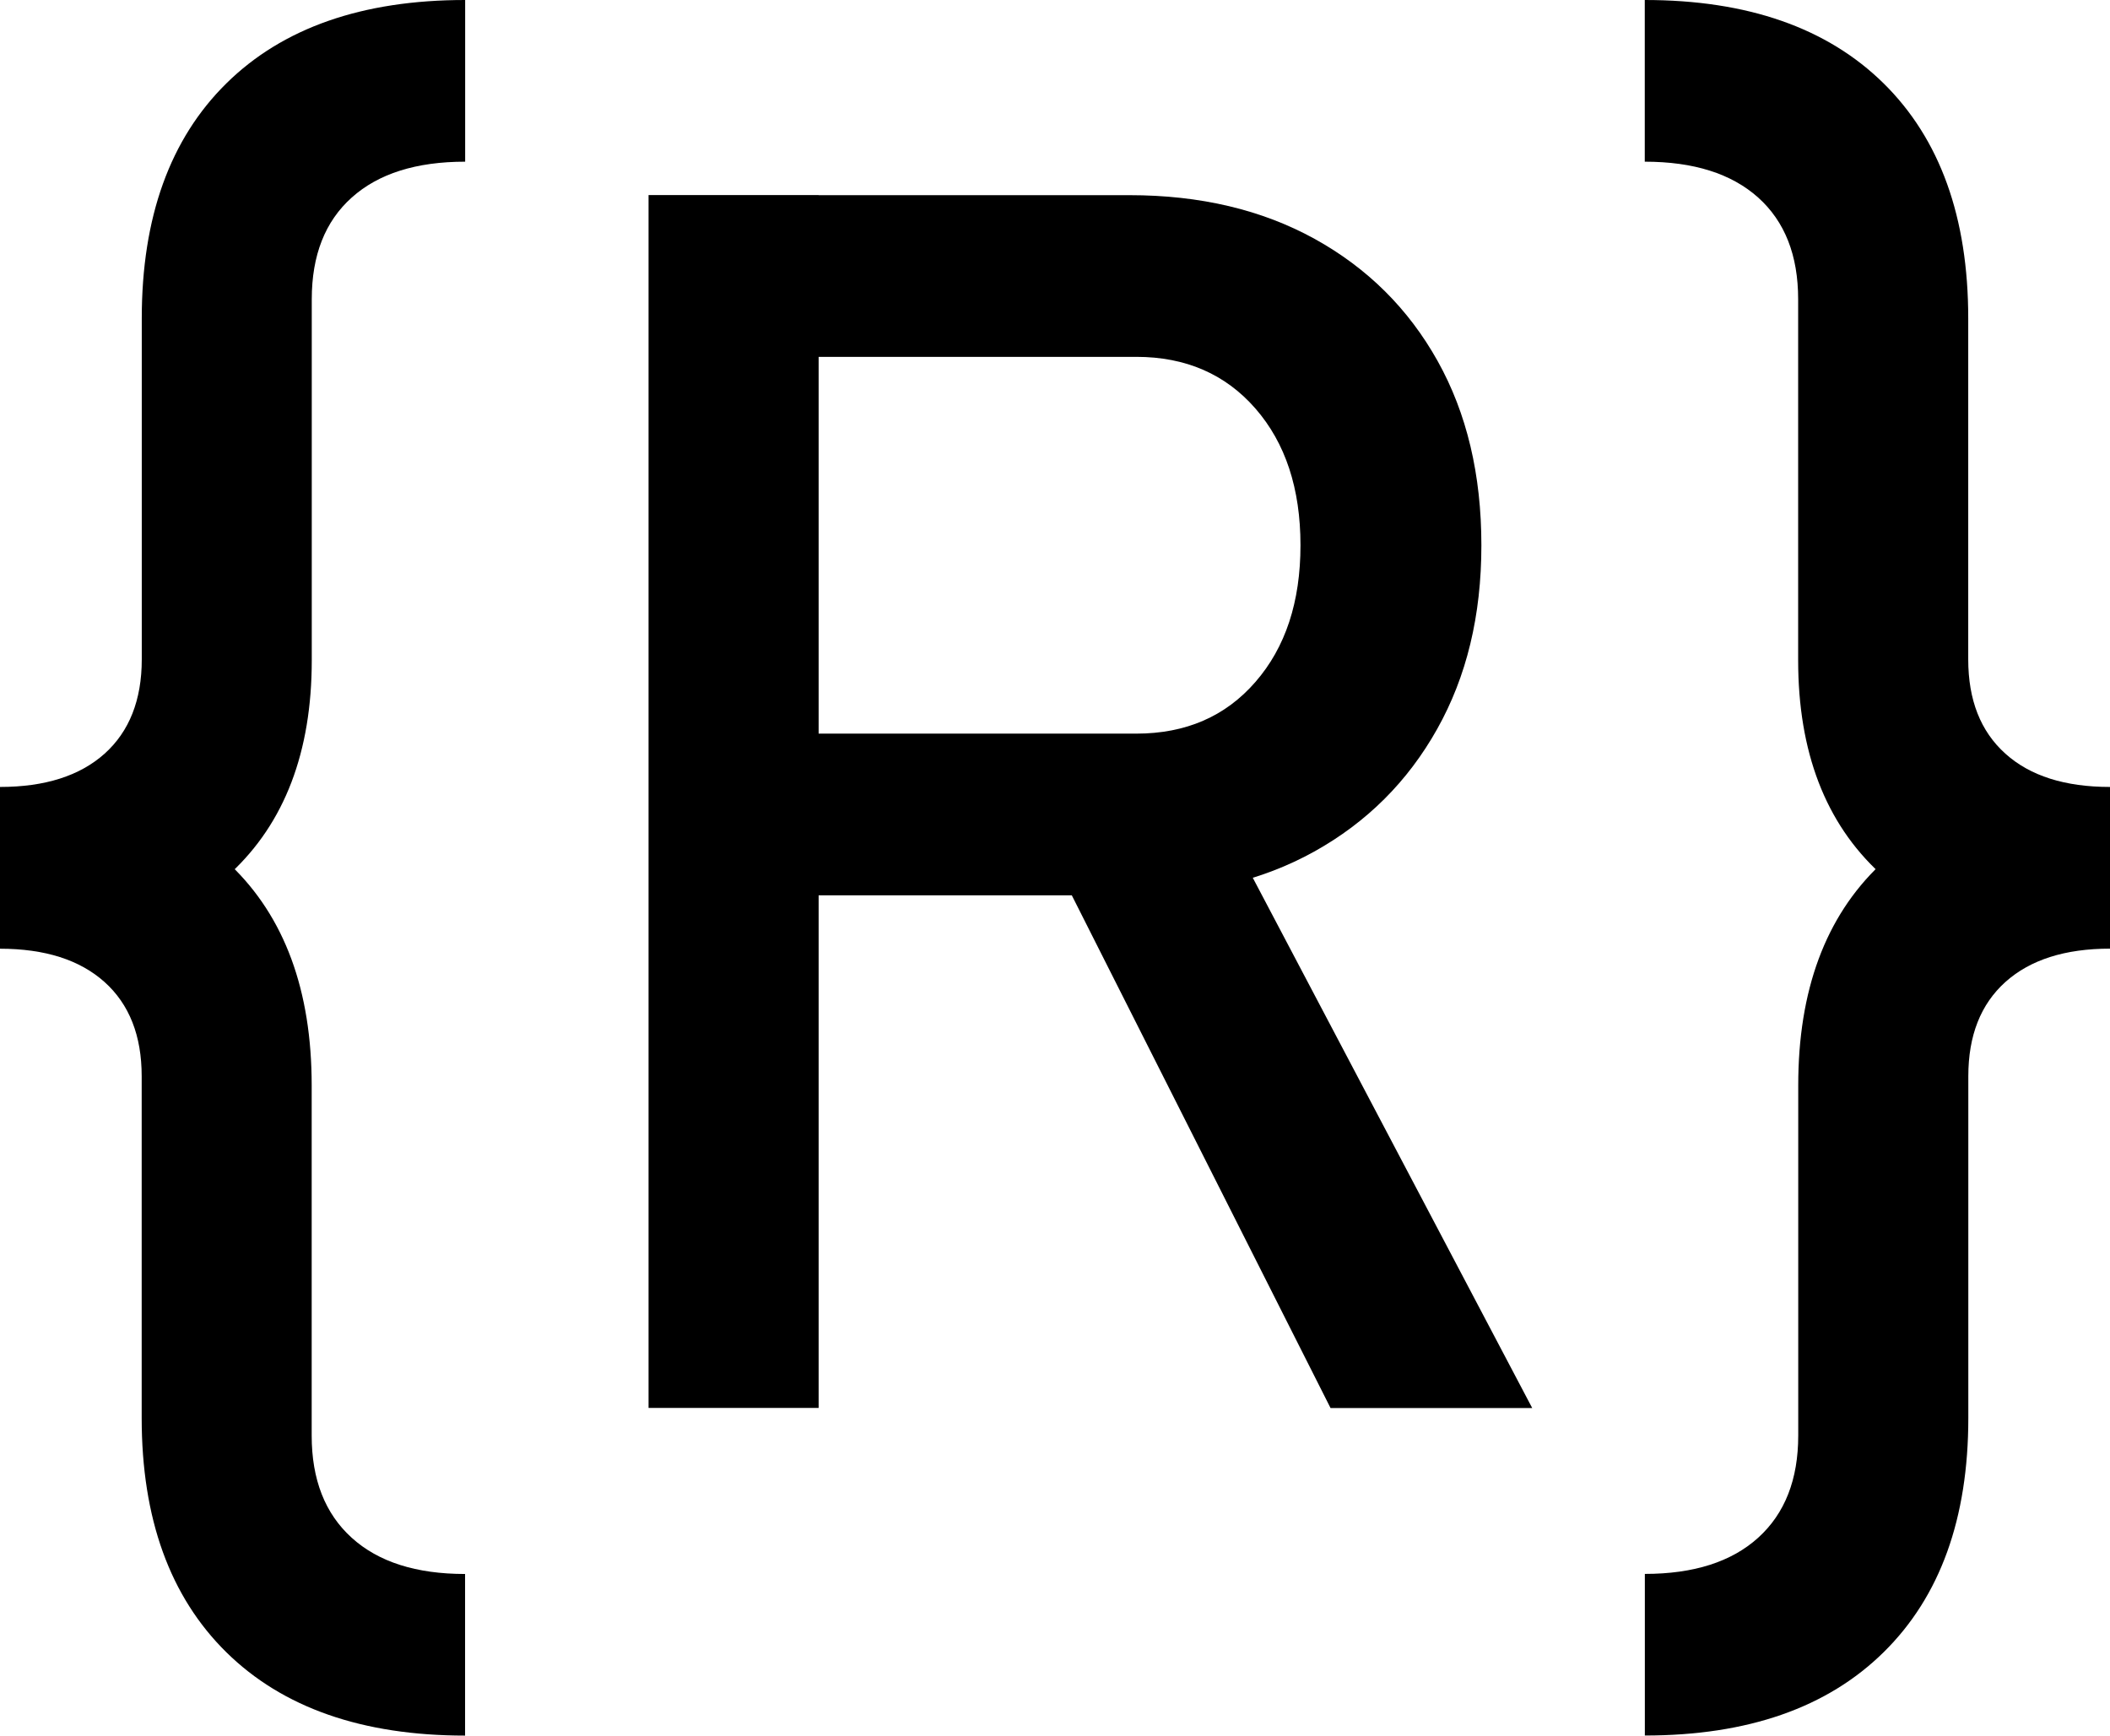
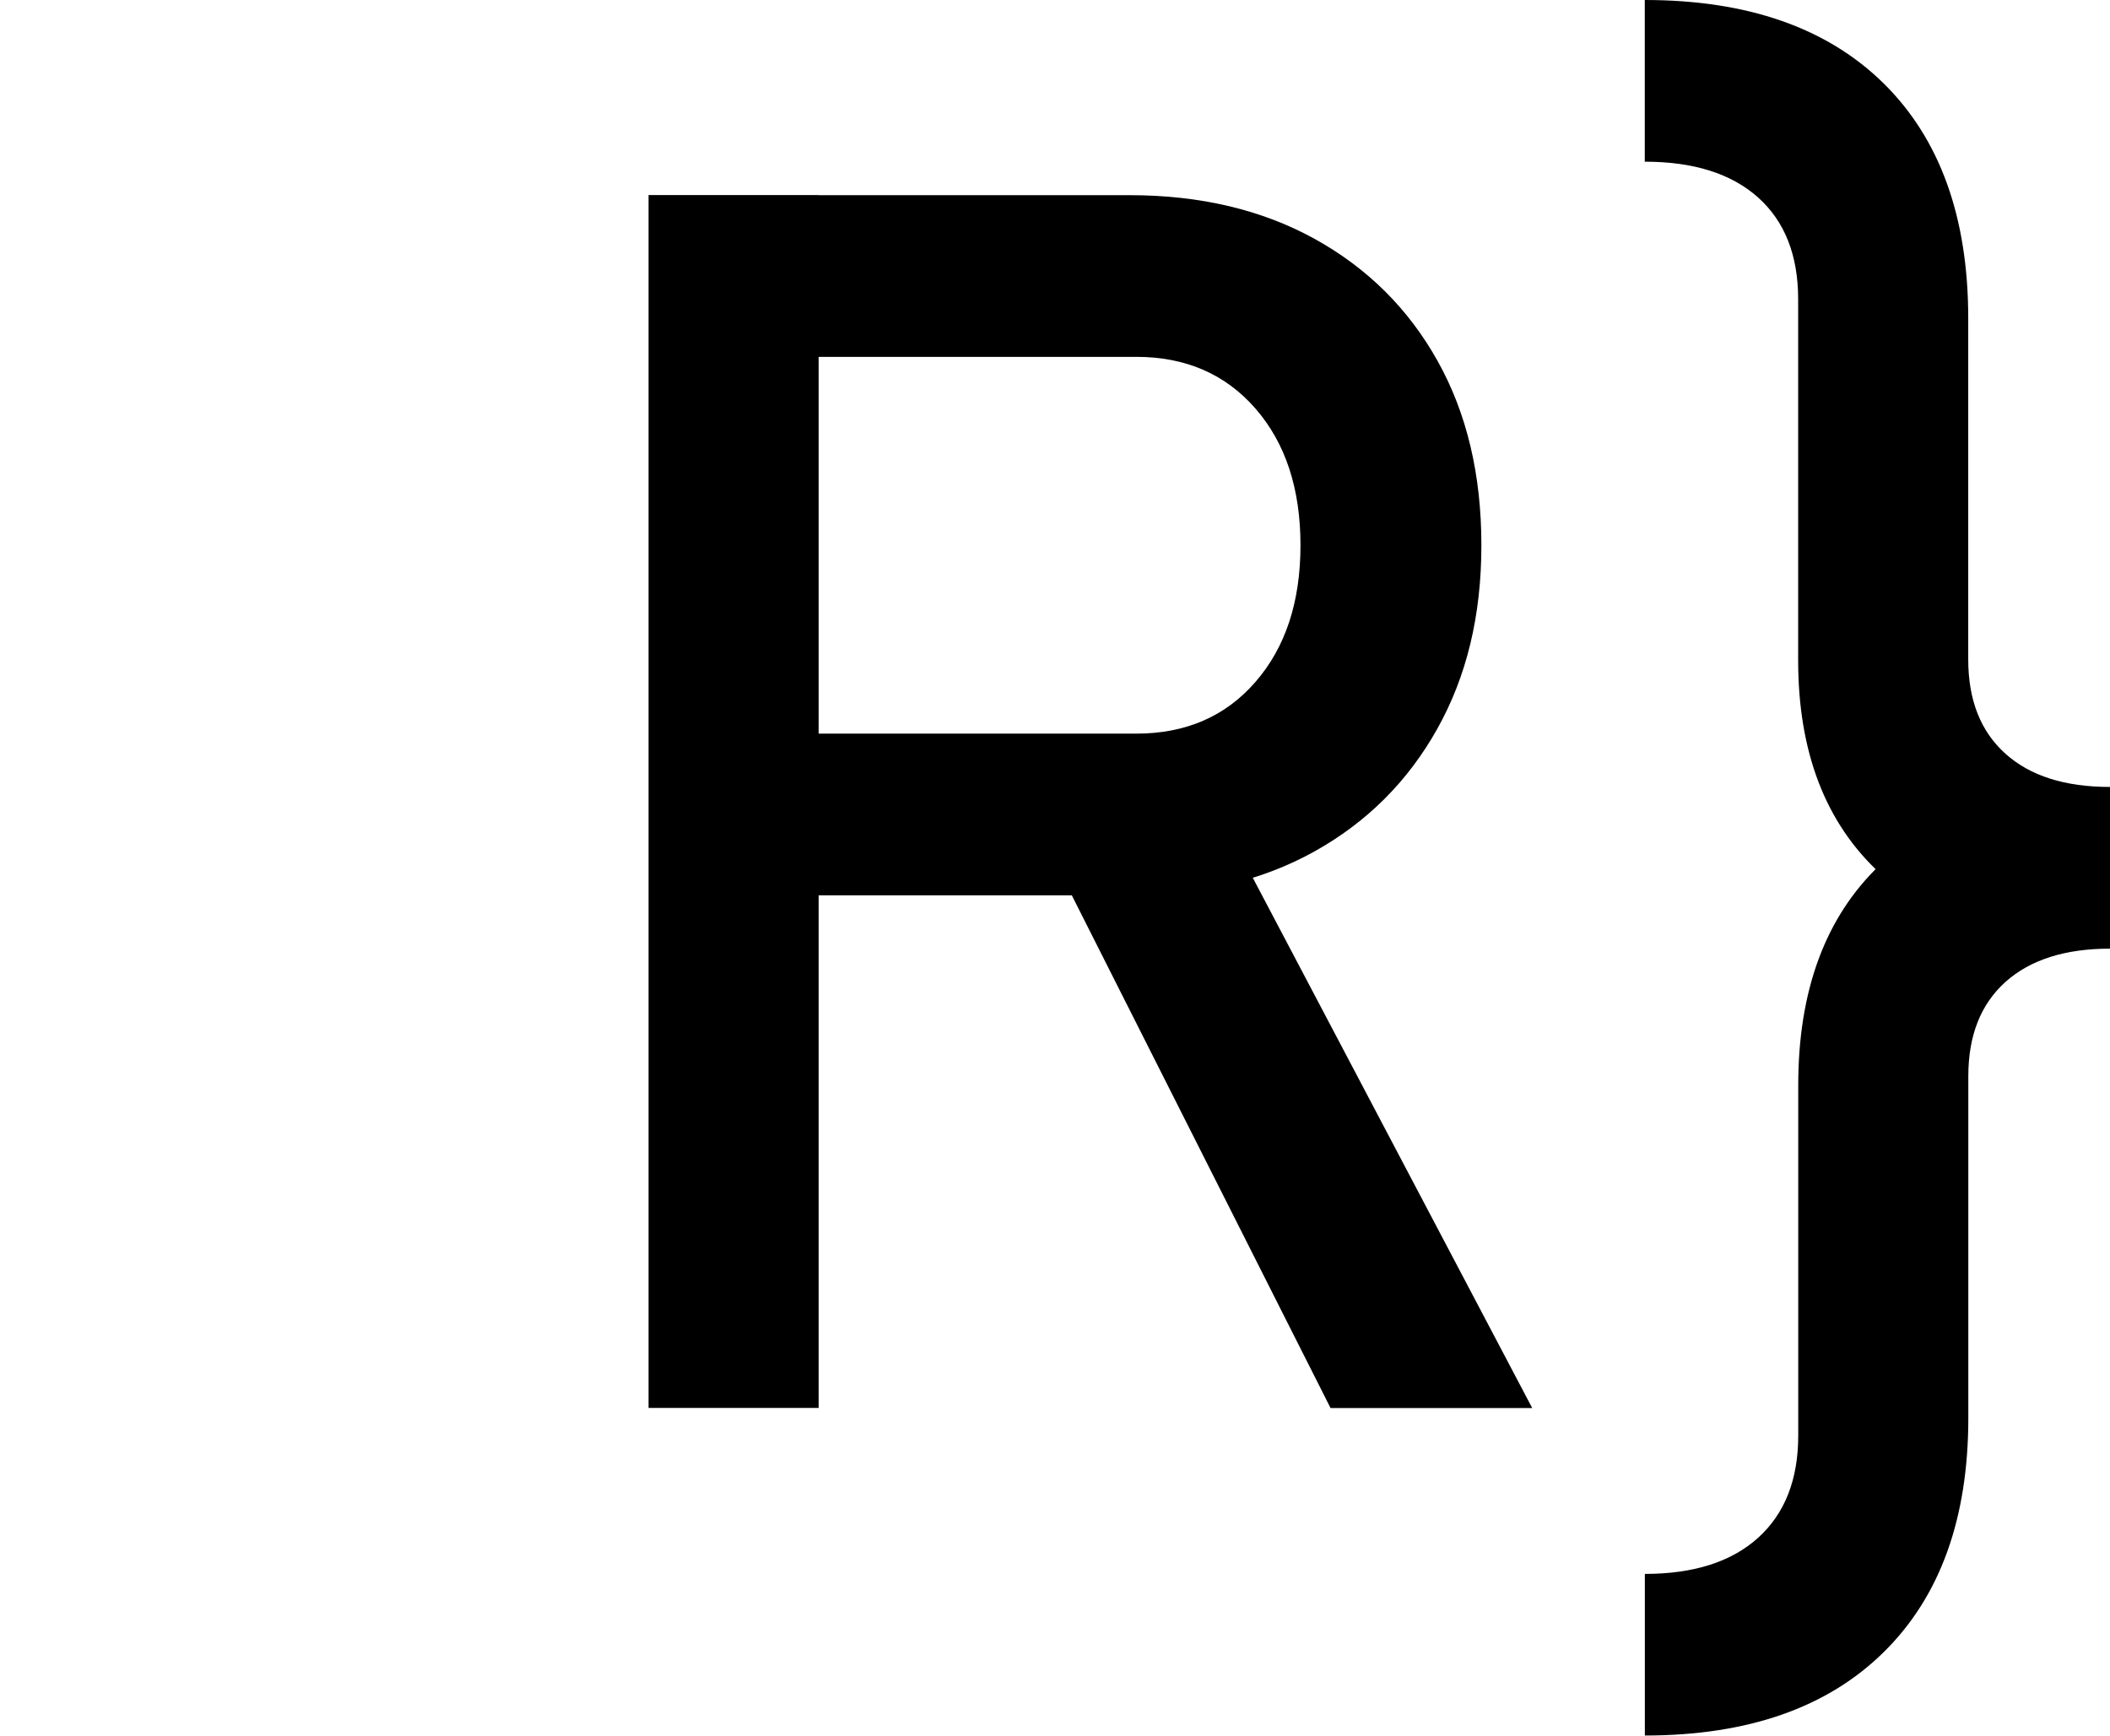
<svg xmlns="http://www.w3.org/2000/svg" id="Layer_1" data-name="Layer 1" viewBox="0 0 261.51 215.12">
-   <path d="m0,117.58v-20.04c5.58,0,9.9-1.38,12.97-4.13,3.06-2.75,4.6-6.65,4.6-11.68v-42.26c0-12.54,3.5-22.25,10.49-29.14C35.04,3.45,44.91,0,57.65,0v20.04c-6.06,0-10.75,1.48-14.05,4.44-3.31,2.96-4.96,7.16-4.96,12.61v44.74c0,11.37-3.36,20.17-10.07,26.4-6.72,6.23-16.24,9.35-28.57,9.35Zm57.65,97.54c-12.74,0-22.61-3.45-29.6-10.33-6.99-6.89-10.49-16.57-10.49-29.03v-42.36c0-5.03-1.53-8.92-4.6-11.68-3.07-2.75-7.39-4.13-12.97-4.13v-20.04c12.33,0,21.85,3.22,28.57,9.66,6.72,6.44,10.07,15.55,10.07,27.33v43.4c0,5.44,1.65,9.66,4.96,12.66,3.31,3,7.99,4.49,14.05,4.49v20.04Z" />
  <path d="m80.38,174.51V24.18h21.08v150.33h-21.08Zm9.2-63.54v-20.04h51.25c6.13,0,11.06-2.13,14.77-6.41,3.72-4.27,5.58-9.92,5.58-16.94s-1.86-12.67-5.58-16.94c-3.72-4.27-8.65-6.41-14.77-6.41h-51.25v-20.04h50.42c8.75,0,16.39,1.81,22.94,5.42,6.54,3.62,11.62,8.66,15.24,15.14,3.62,6.48,5.42,14.09,5.42,22.83s-1.83,16.27-5.48,22.78c-3.65,6.51-8.73,11.57-15.24,15.19s-14.14,5.42-22.89,5.42h-50.42Zm75.32,63.54l-34.41-68.19,20.97-4.75,38.44,72.95h-25Z" />
  <path d="m261.51,117.58c-12.26,0-21.77-3.12-28.52-9.35-6.75-6.23-10.13-15.03-10.13-26.4v-44.74c0-5.44-1.65-9.64-4.96-12.61-3.31-2.96-7.99-4.44-14.05-4.44V0c12.74,0,22.61,3.45,29.6,10.33,6.99,6.89,10.49,16.6,10.49,29.14v42.26c0,5.03,1.53,8.92,4.6,11.68,3.06,2.76,7.39,4.13,12.97,4.13v20.04Zm-57.65,97.54v-20.04c6.06,0,10.75-1.5,14.05-4.49,3.31-3,4.96-7.22,4.96-12.66v-43.4c0-11.78,3.37-20.89,10.13-27.33,6.75-6.44,16.26-9.66,28.52-9.66v20.04c-5.58,0-9.9,1.38-12.97,4.13-3.07,2.76-4.6,6.65-4.6,11.68v42.36c0,12.47-3.5,22.15-10.49,29.03-6.99,6.89-16.86,10.33-29.6,10.33Z" />
</svg>